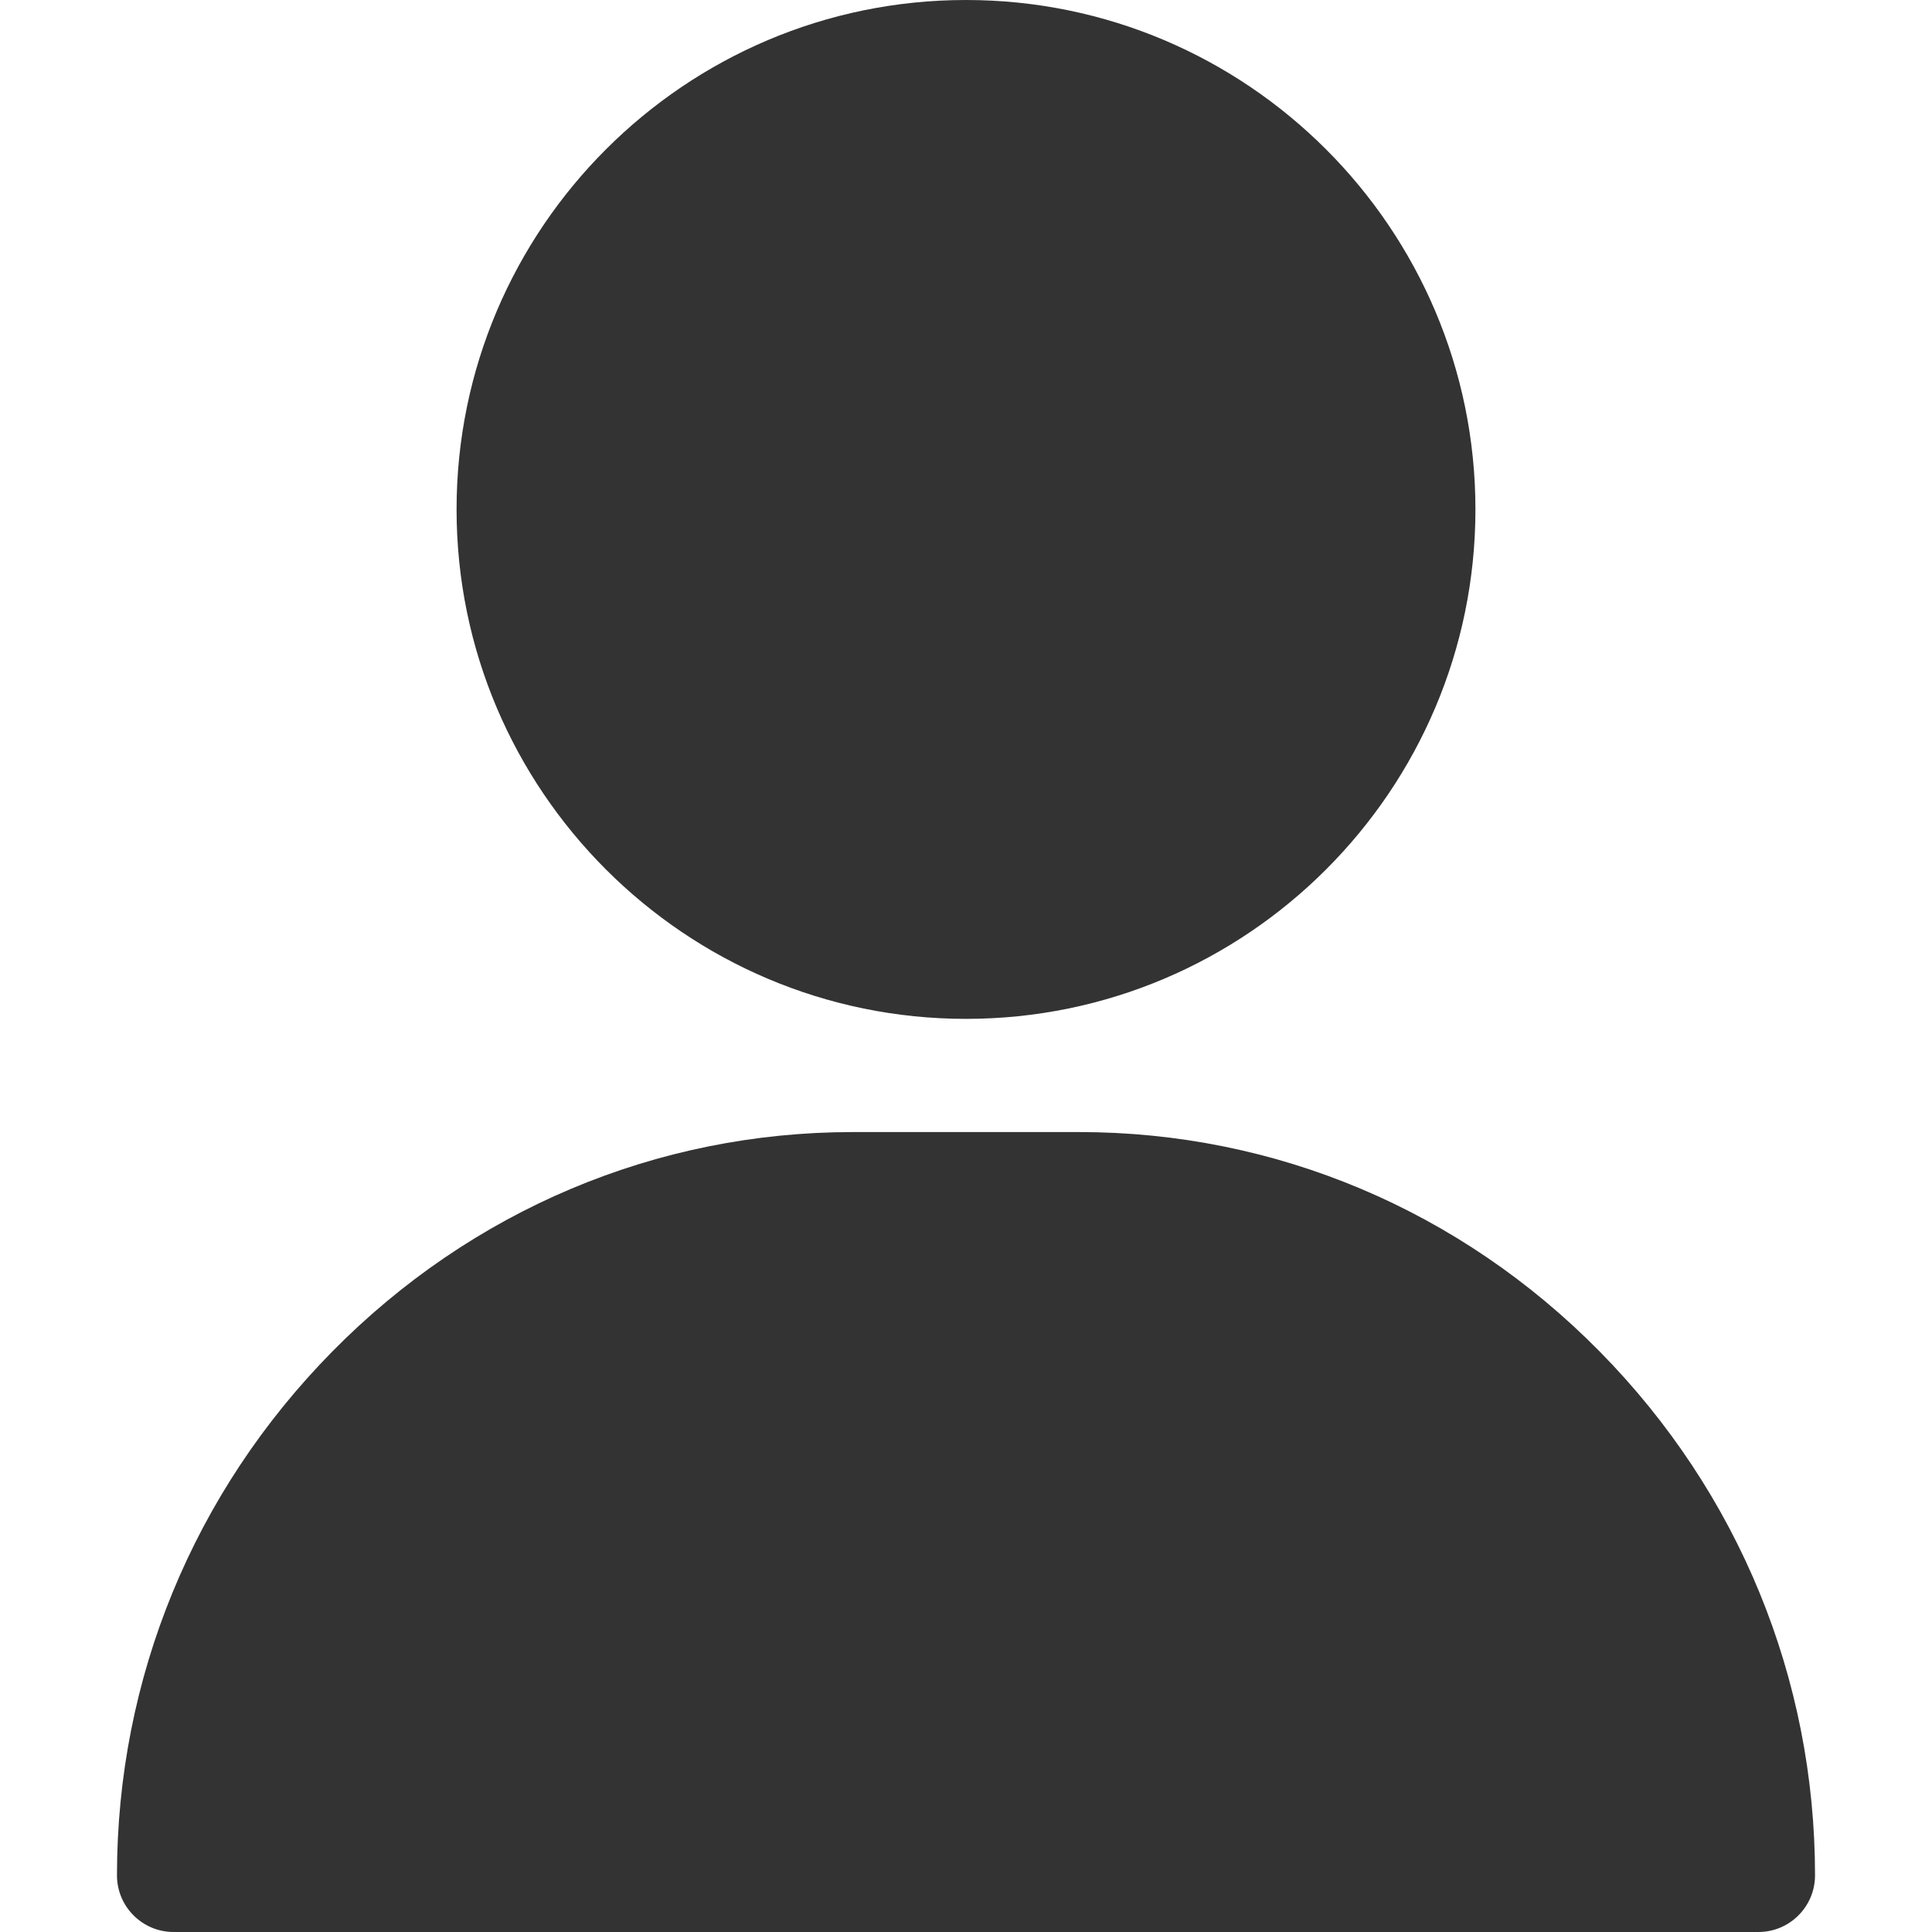
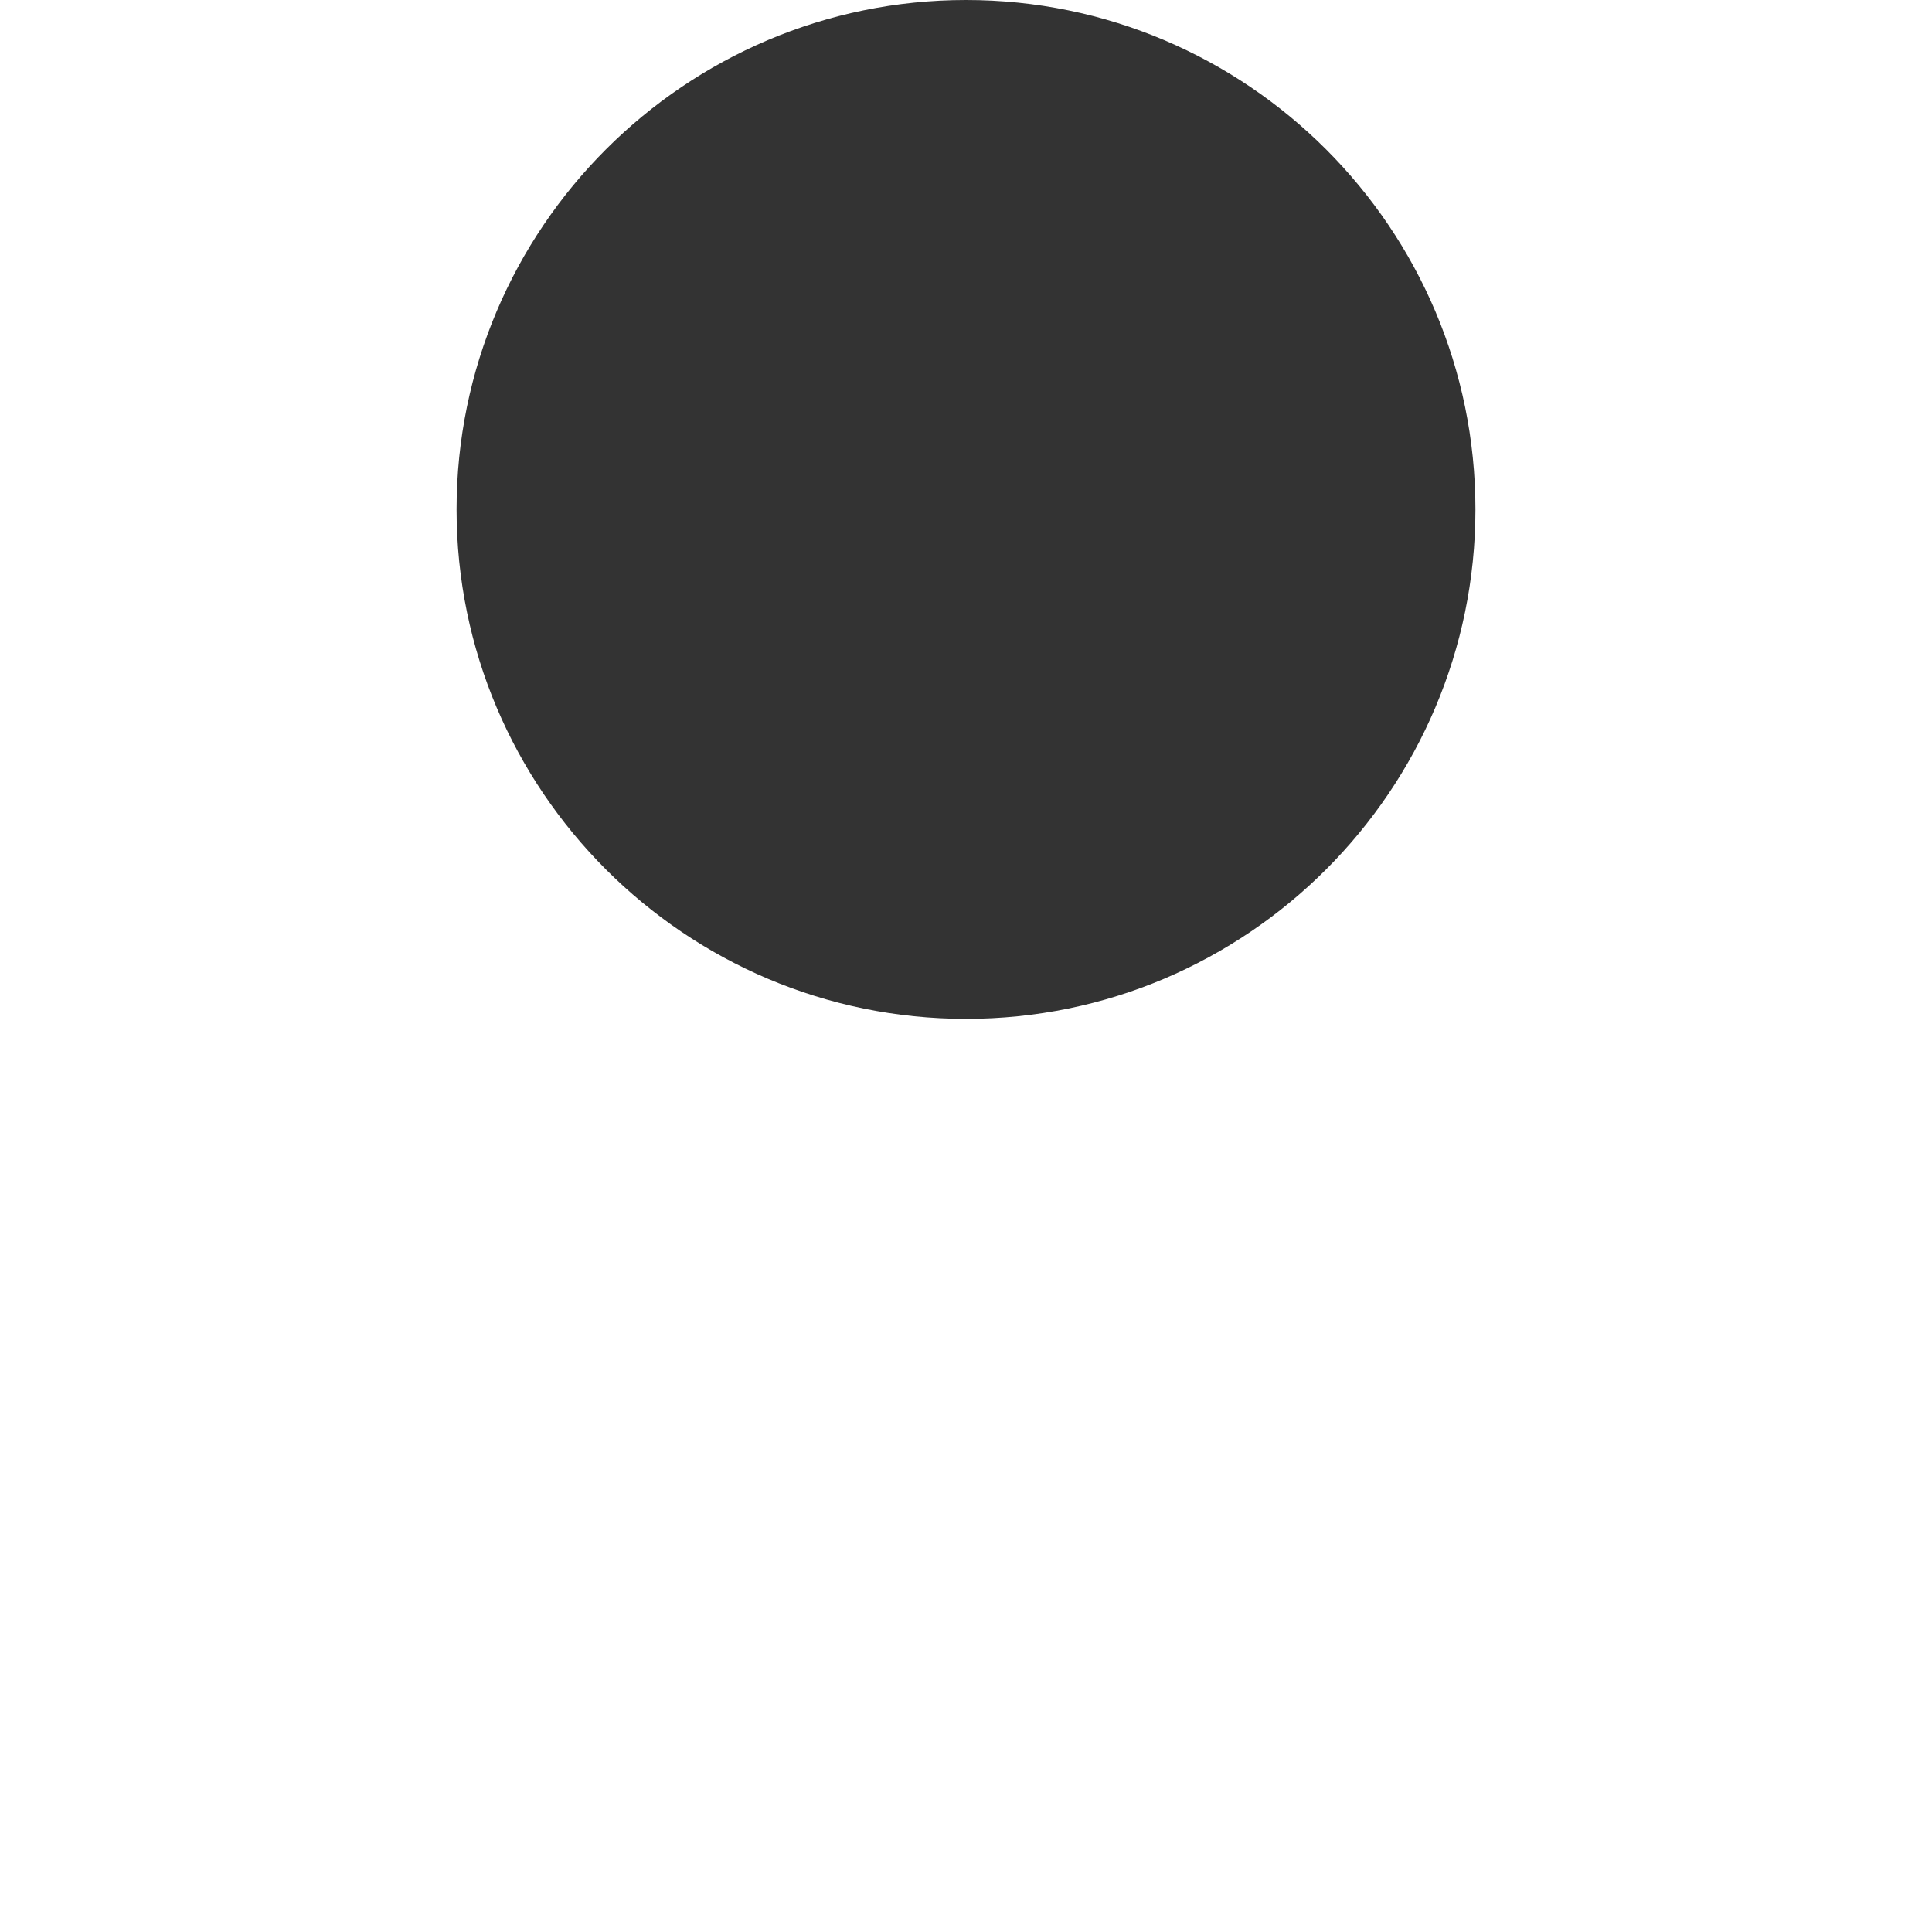
<svg xmlns="http://www.w3.org/2000/svg" width="22" height="22" viewBox="0 0 22 22" fill="none">
  <path d="M11 0C7.801 0 5.199 2.602 5.199 5.801C5.199 8.999 7.801 11.602 11 11.602C14.199 11.602 16.801 8.999 16.801 5.801C16.801 2.602 14.199 0 11 0Z" fill="#333333" />
-   <path d="M18.217 15.391C16.629 13.779 14.524 12.891 12.289 12.891H9.711C7.476 12.891 5.371 13.779 3.783 15.391C2.202 16.996 1.332 19.114 1.332 21.355C1.332 21.711 1.621 22 1.977 22H20.023C20.379 22 20.668 21.711 20.668 21.355C20.668 19.114 19.798 16.996 18.217 15.391Z" fill="#333333" />
</svg>